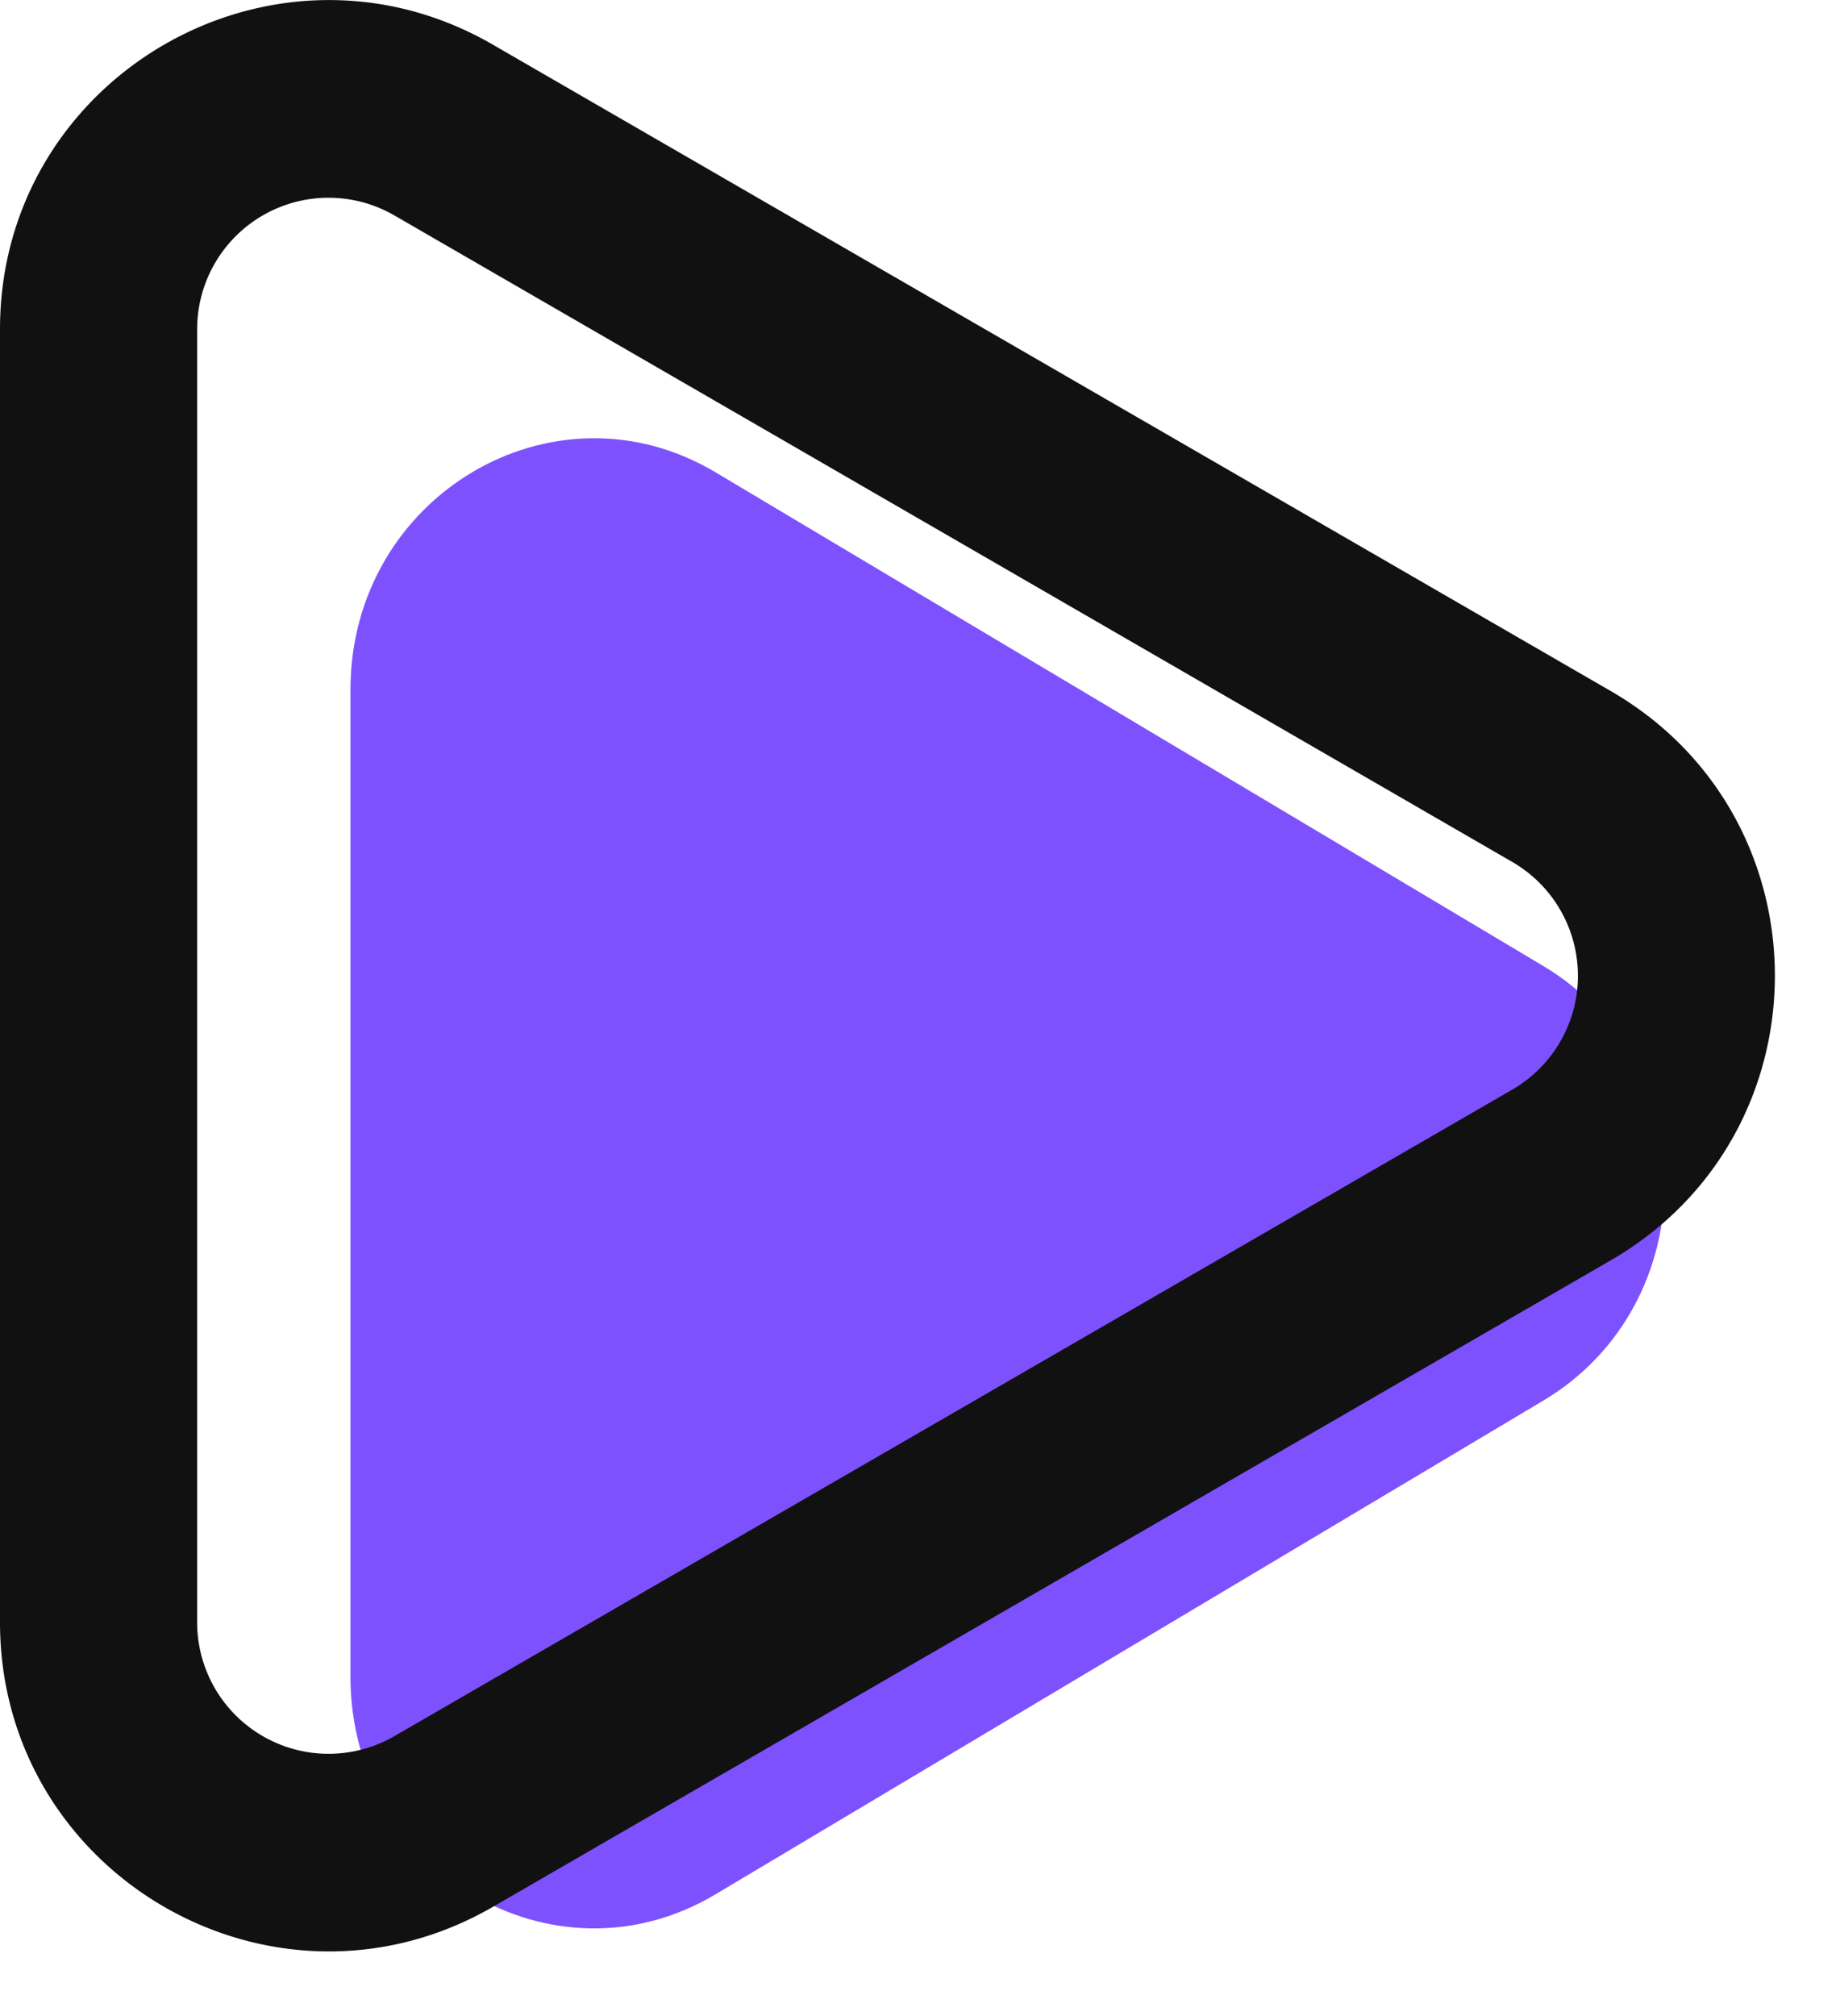
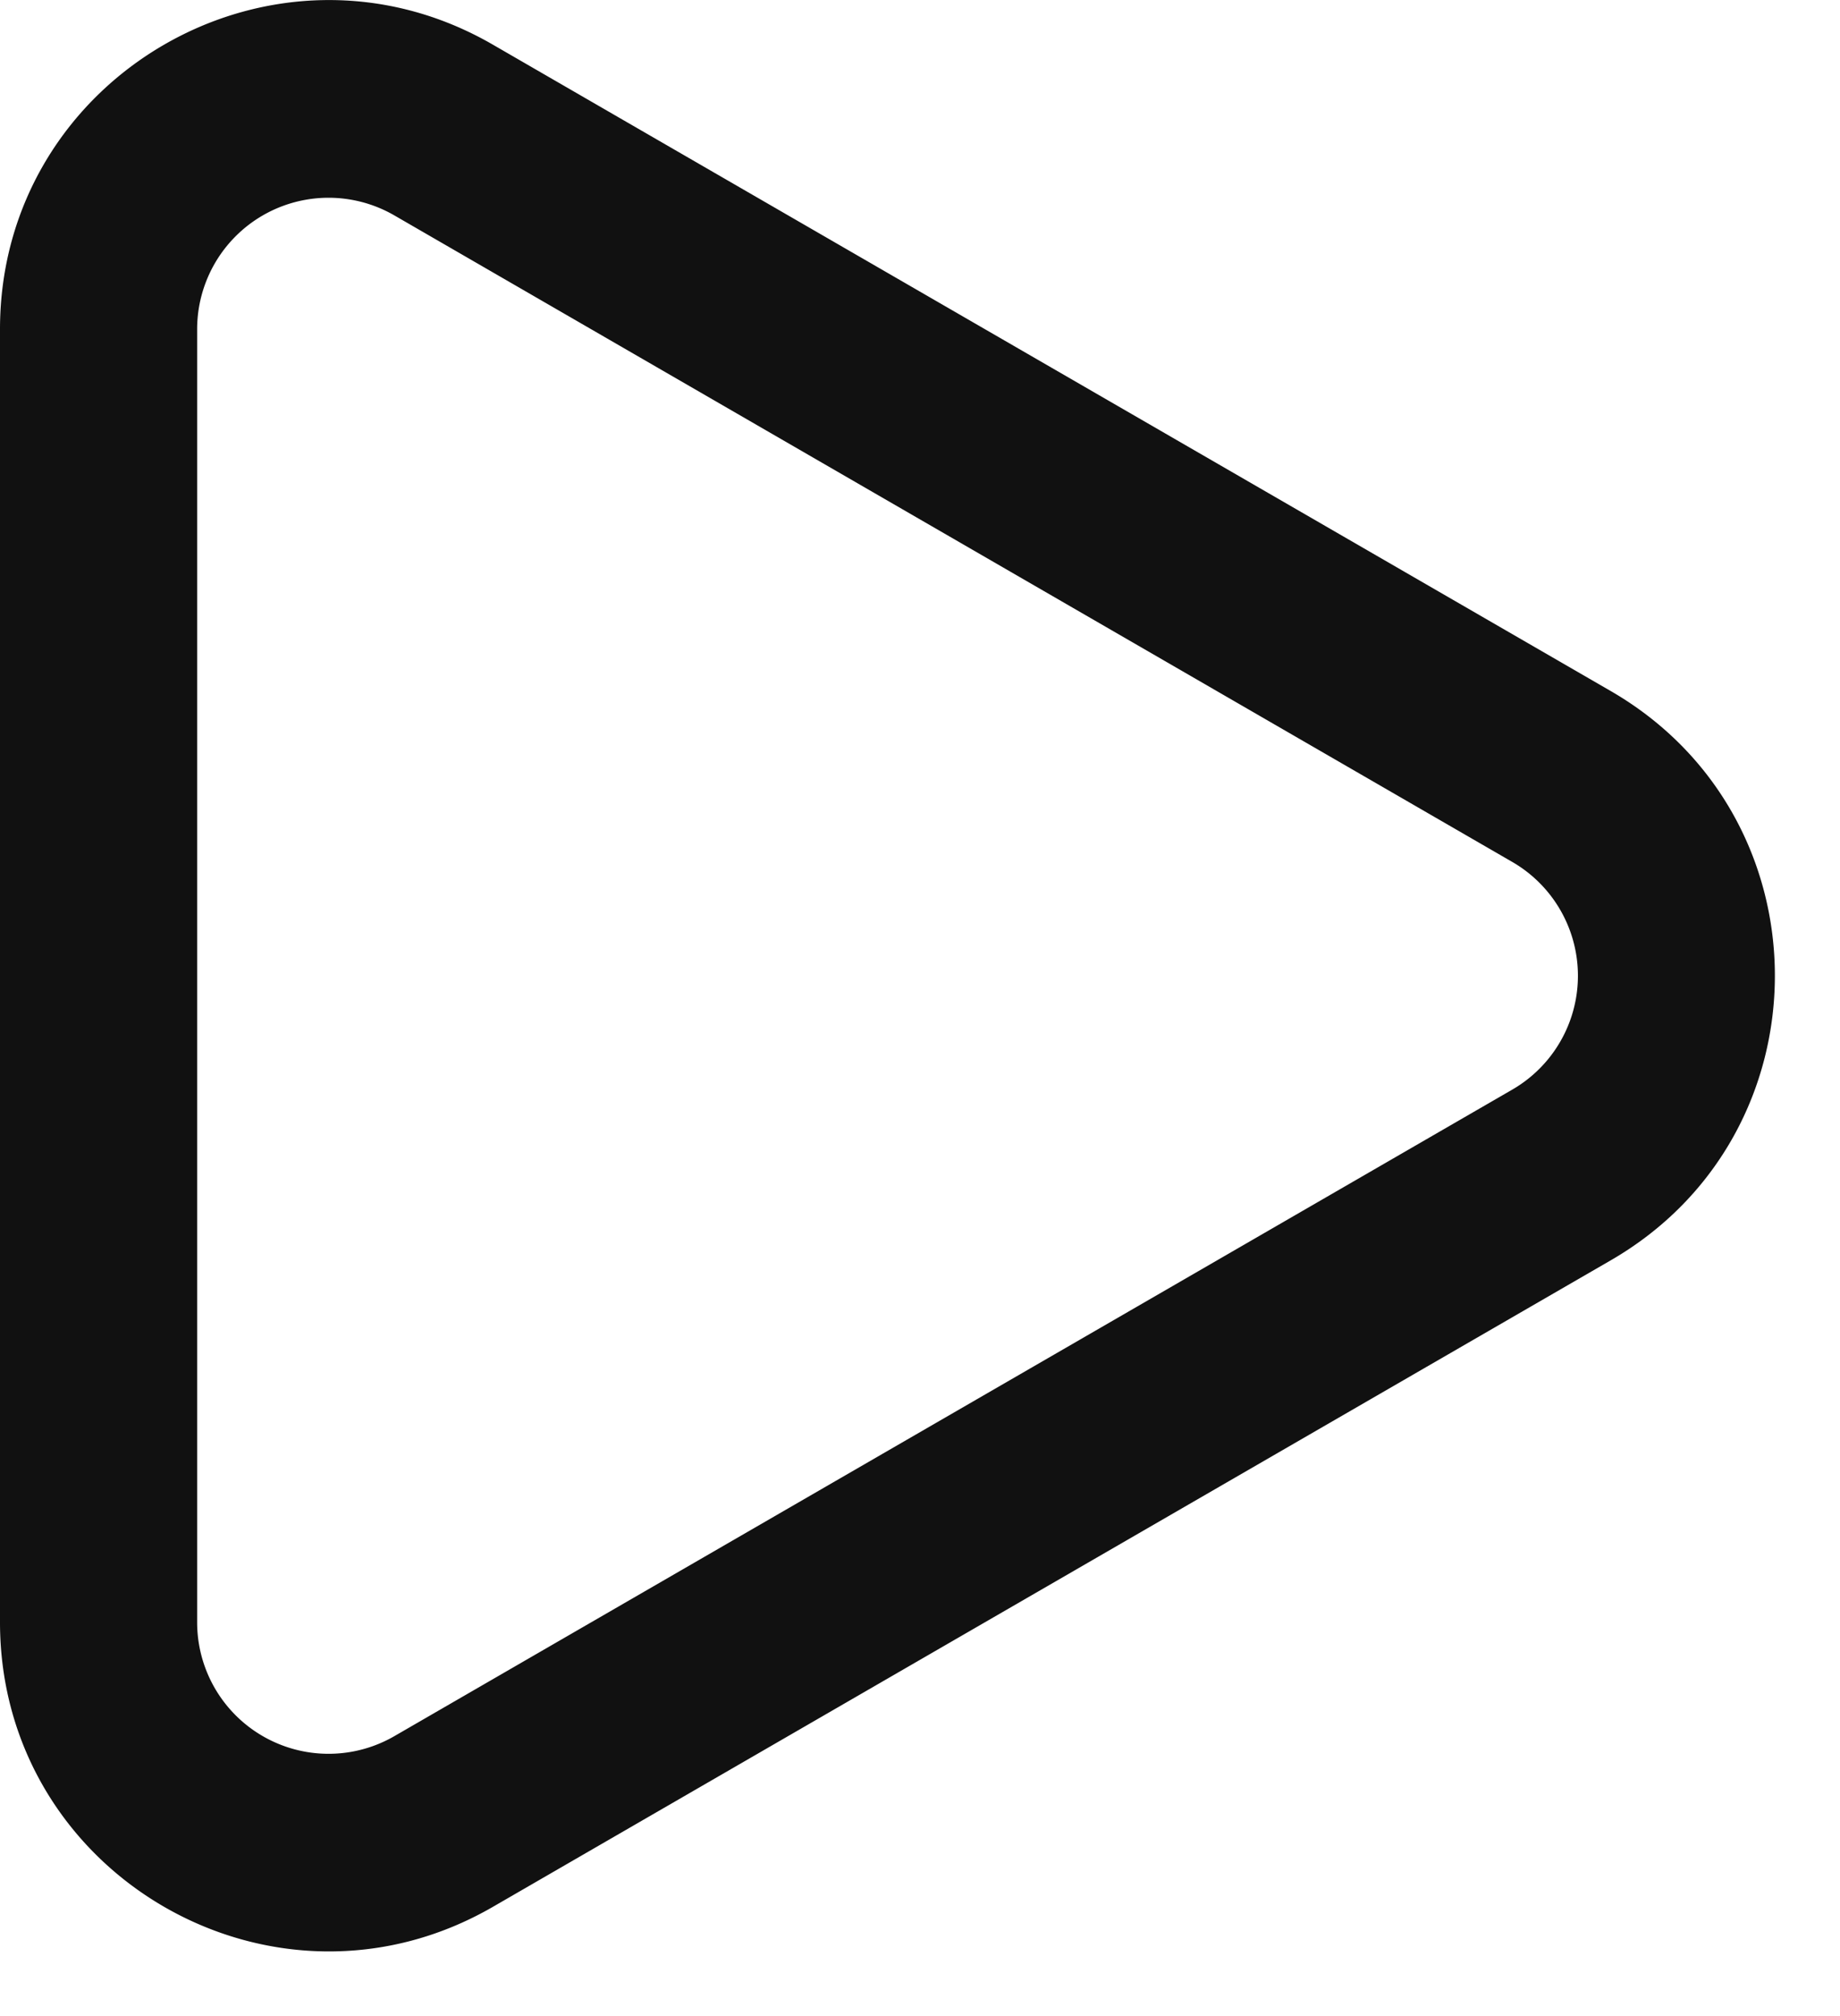
<svg xmlns="http://www.w3.org/2000/svg" width="21" height="23" fill="none">
-   <path fill="#7E51FF" fill-rule="evenodd" d="M17.613 15.979c1.85-1.102 1.85-3.855 0-4.959L8.166 5.388C6.316 4.285 4 5.663 4 7.868v11.264c0 2.205 2.316 3.583 4.166 2.479l9.447-5.632Z" clip-rule="evenodd" />
-   <path fill="#111" fill-rule="evenodd" d="M17.259 9.833 4.5 2.457a1.5 1.5 0 0 0-2.25 1.3v14.75a1.5 1.5 0 0 0 2.25 1.3l12.759-7.376a1.5 1.5 0 0 0 0-2.598Zm1.125 4.545c2.497-1.443 2.497-5.05 0-6.494L5.626.51C3.127-.936 0 .869 0 3.756v14.751c0 2.888 3.127 4.692 5.627 3.246l12.757-7.375Z" clip-rule="evenodd" />
+   <path fill="#111" fill-rule="evenodd" d="M17.259 9.833 4.5 2.457a1.5 1.5 0 0 0-2.25 1.3v14.75a1.5 1.5 0 0 0 2.25 1.3l12.759-7.376a1.5 1.5 0 0 0 0-2.598m1.125 4.545c2.497-1.443 2.497-5.05 0-6.494L5.626.51C3.127-.936 0 .869 0 3.756v14.751c0 2.888 3.127 4.692 5.627 3.246l12.757-7.375Z" clip-rule="evenodd" />
</svg>